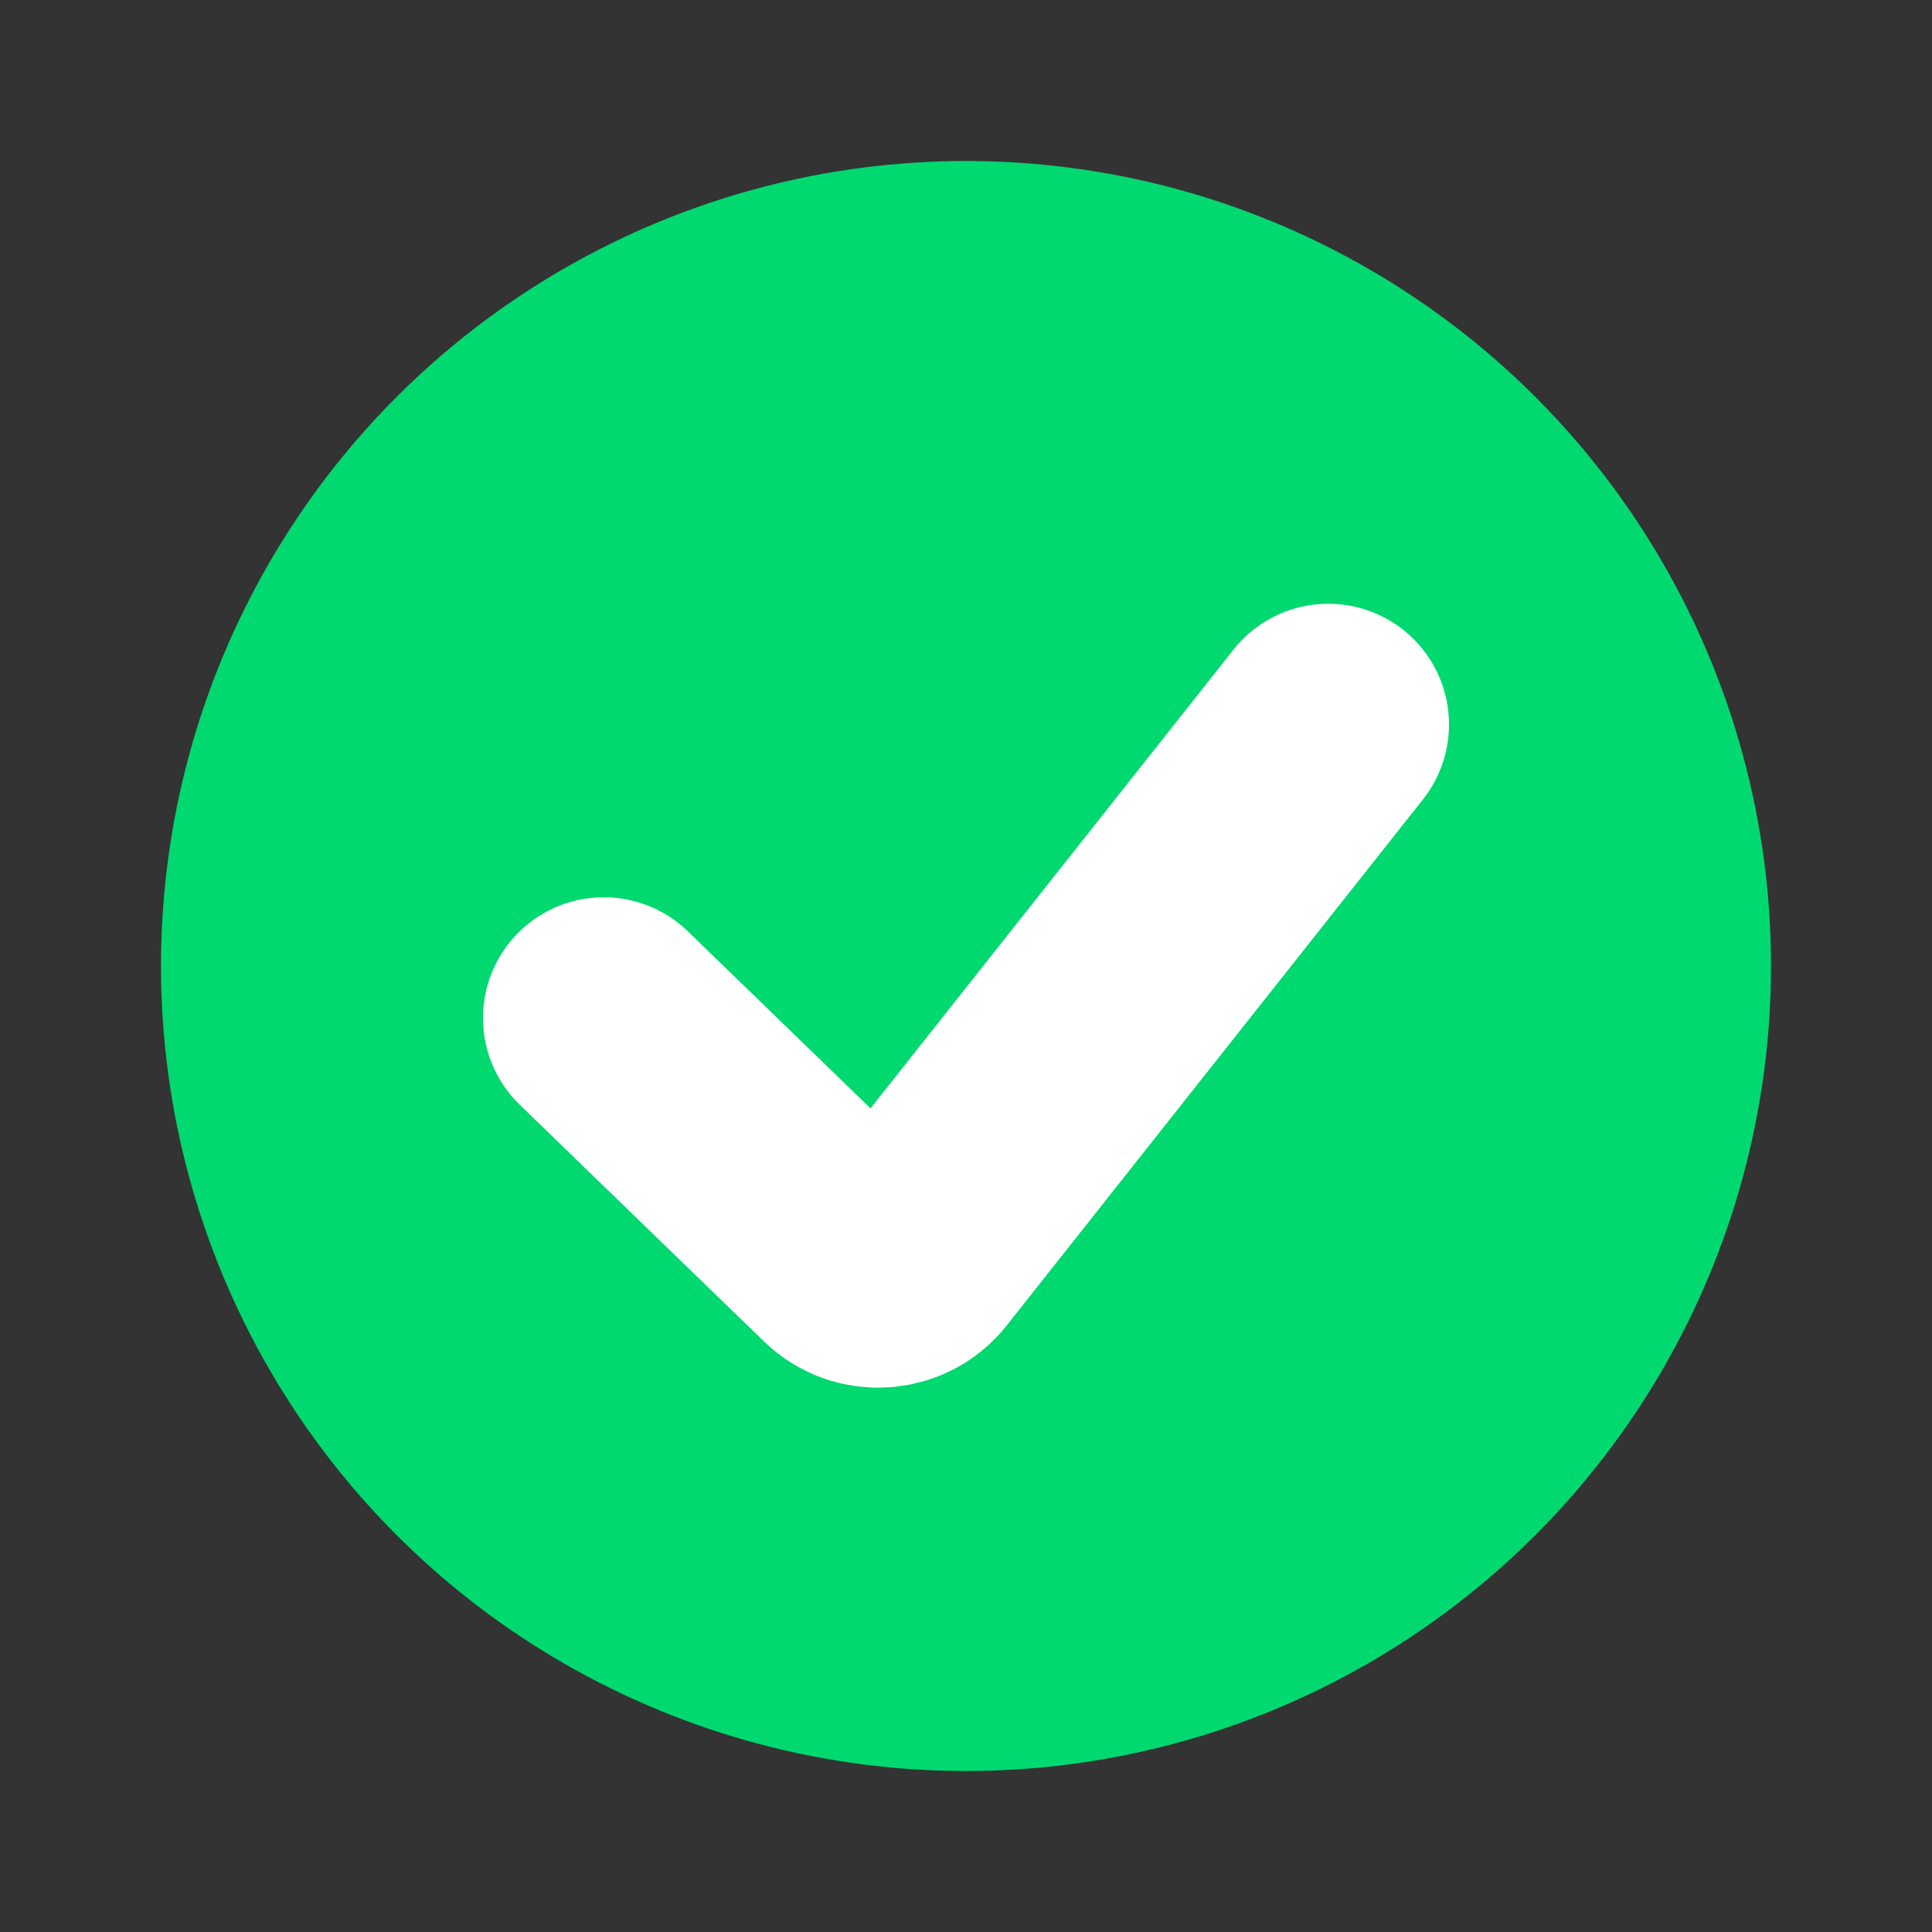
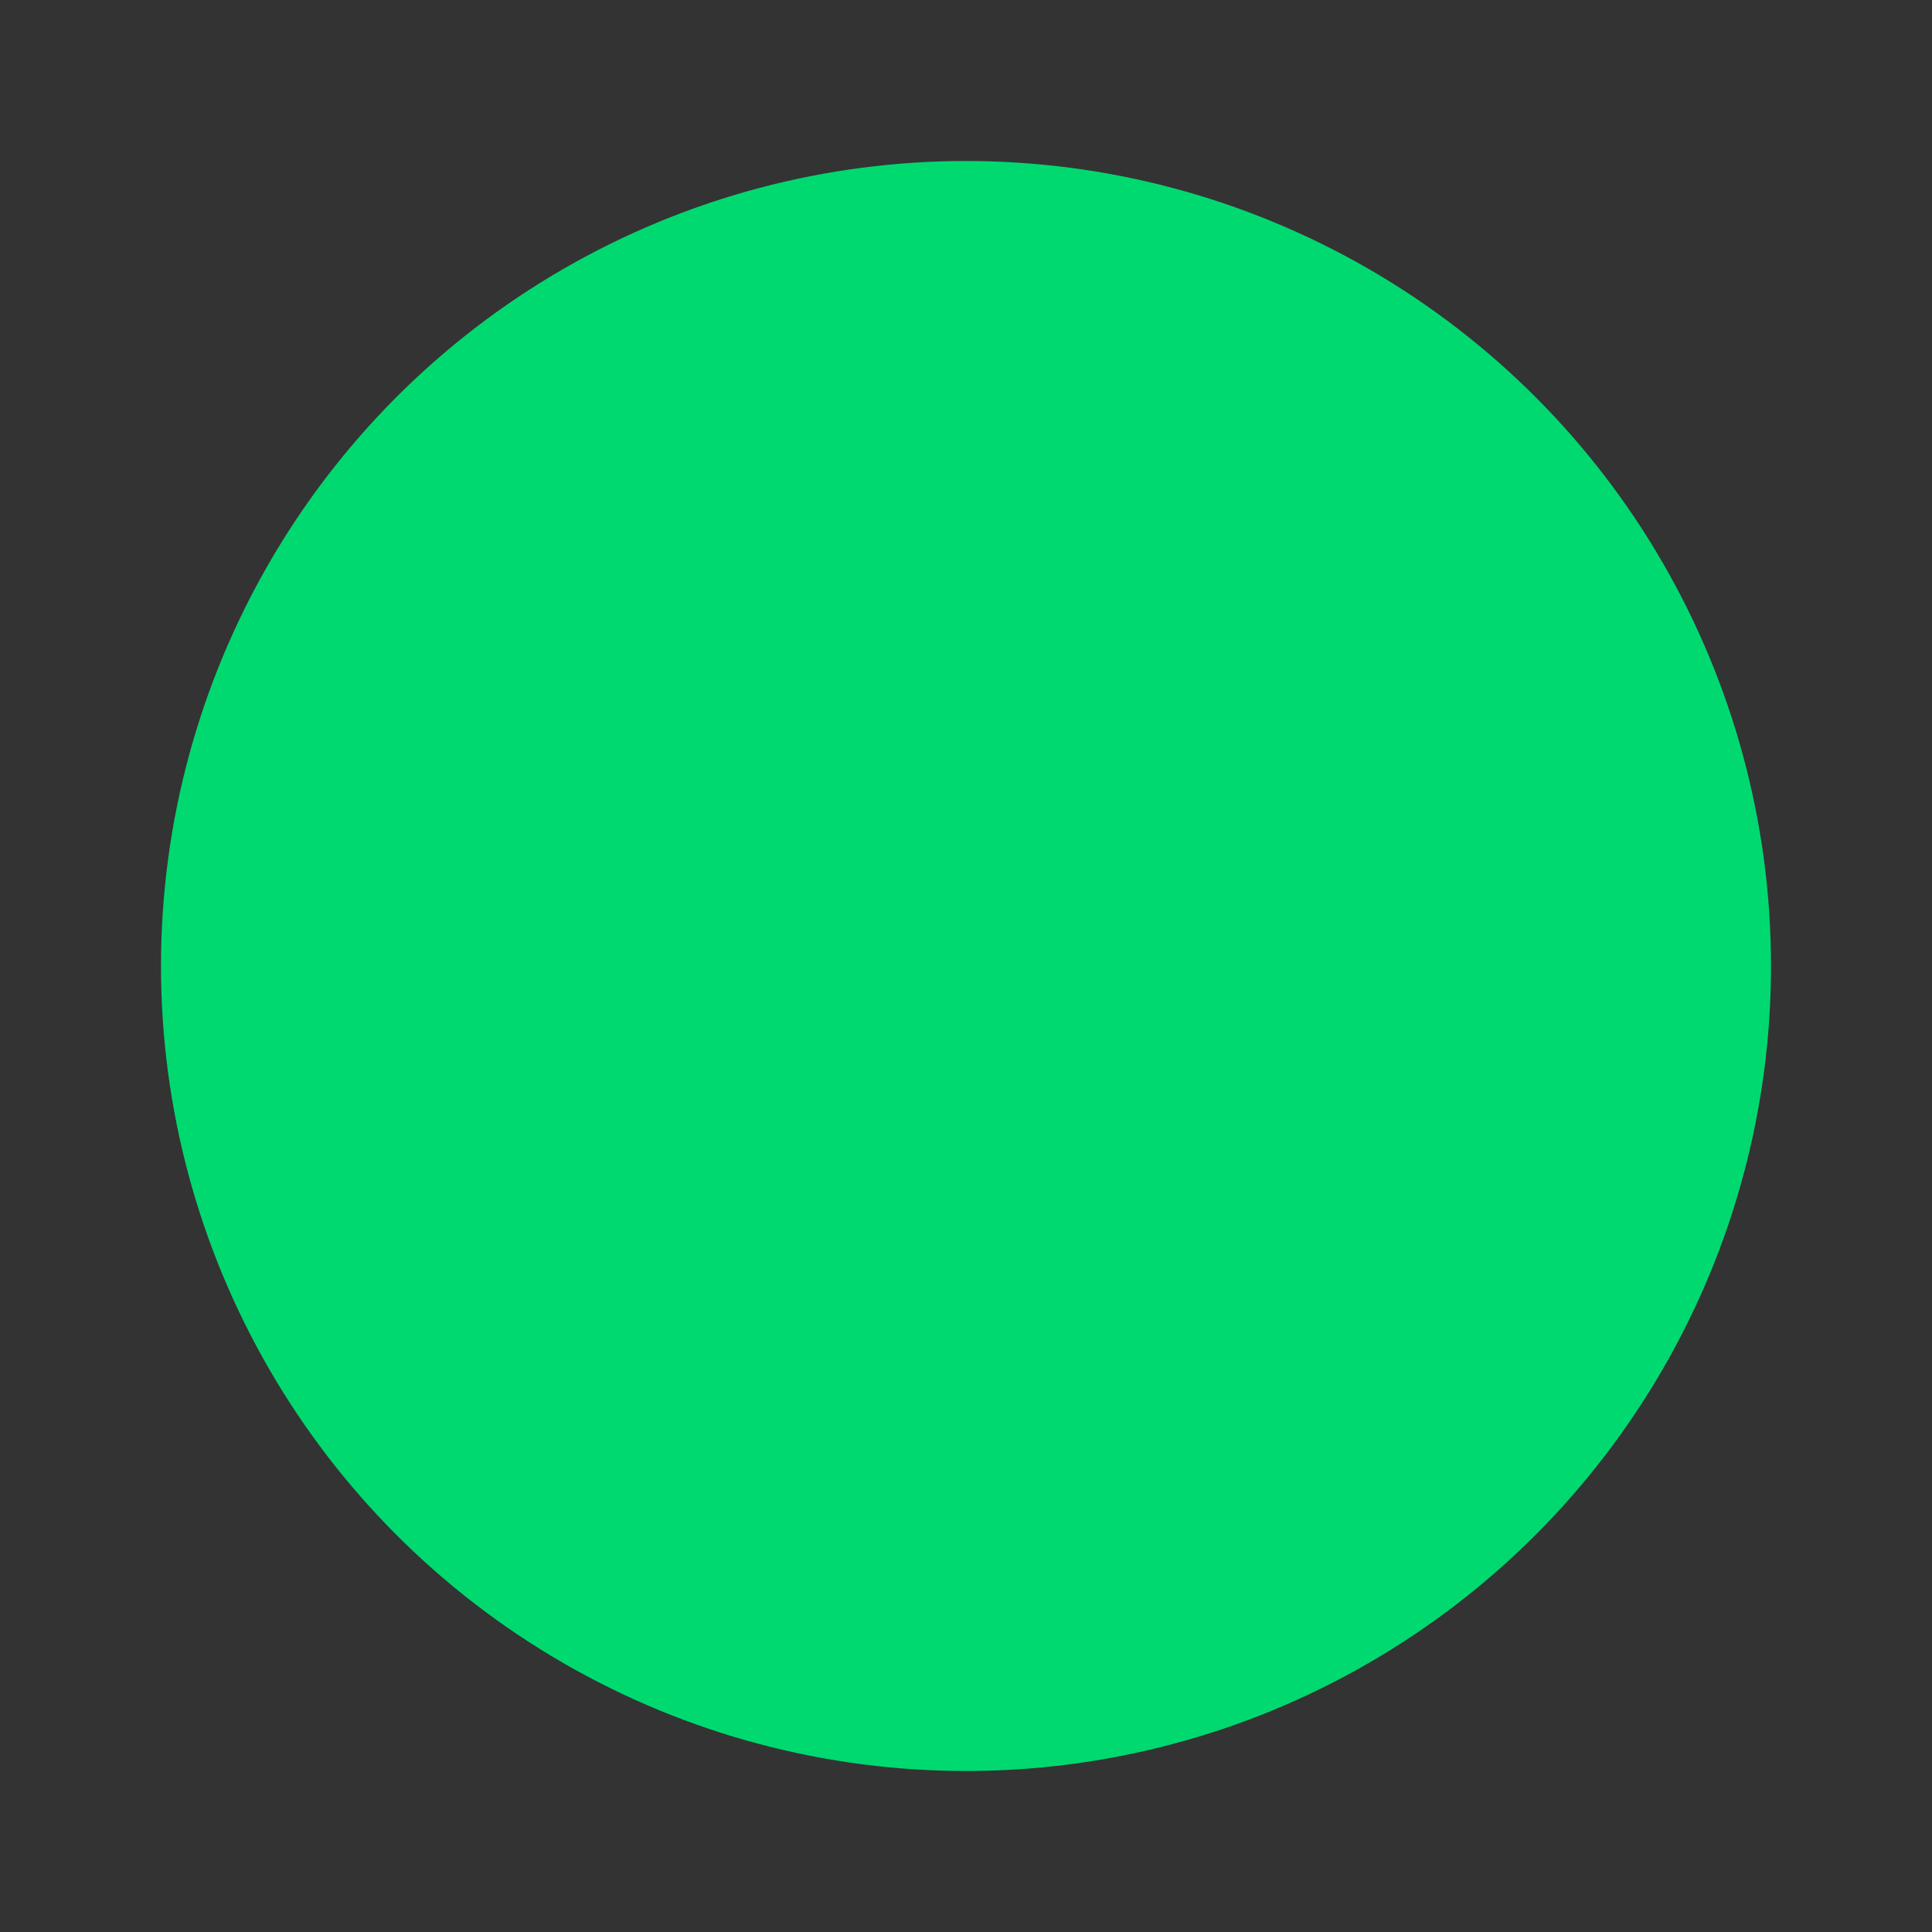
<svg xmlns="http://www.w3.org/2000/svg" width="24" height="24" viewBox="0 0 24 24" fill="none">
  <rect x="0" y="0" width="24" height="24" fill="#333333" stroke="none" />
  <circle cx="12" cy="12" r="10" fill="#00D970" />
-   <path d="M7.5 12.646L10.535 15.587C10.763 15.808 11.133 15.784 11.33 15.534L16.5 9" stroke="white" stroke-width="3" stroke-linecap="round" />
</svg>